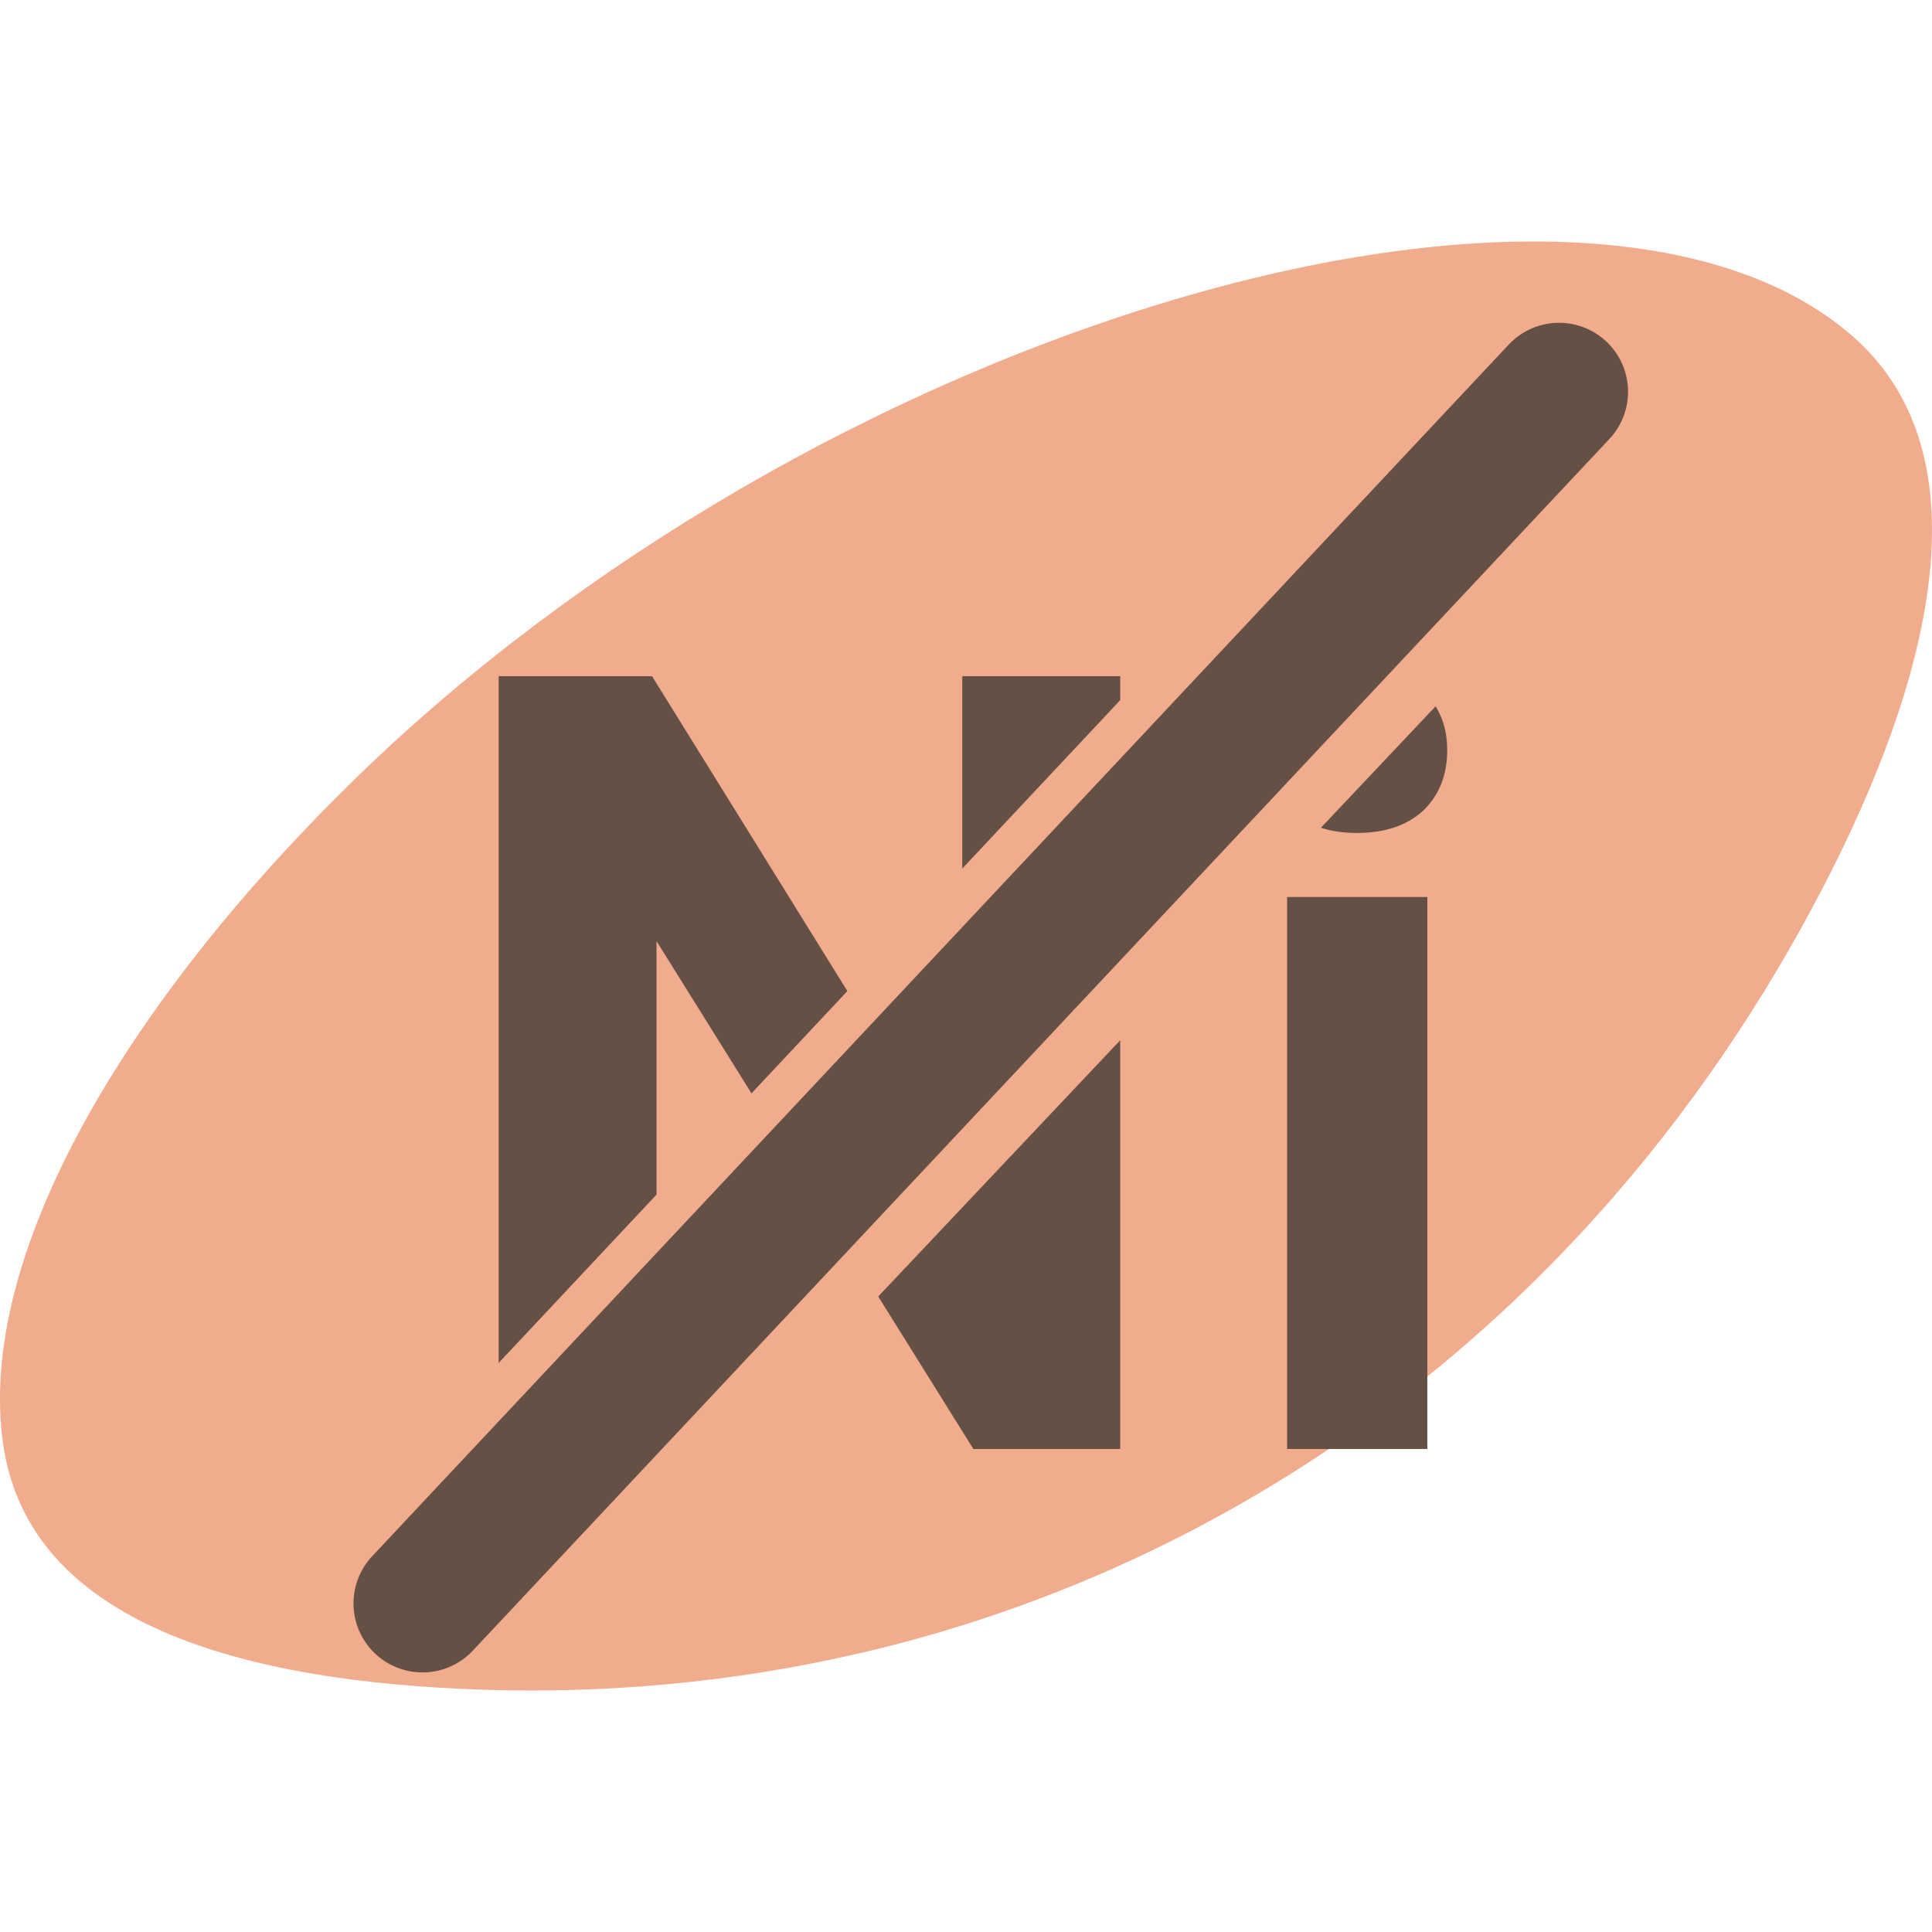
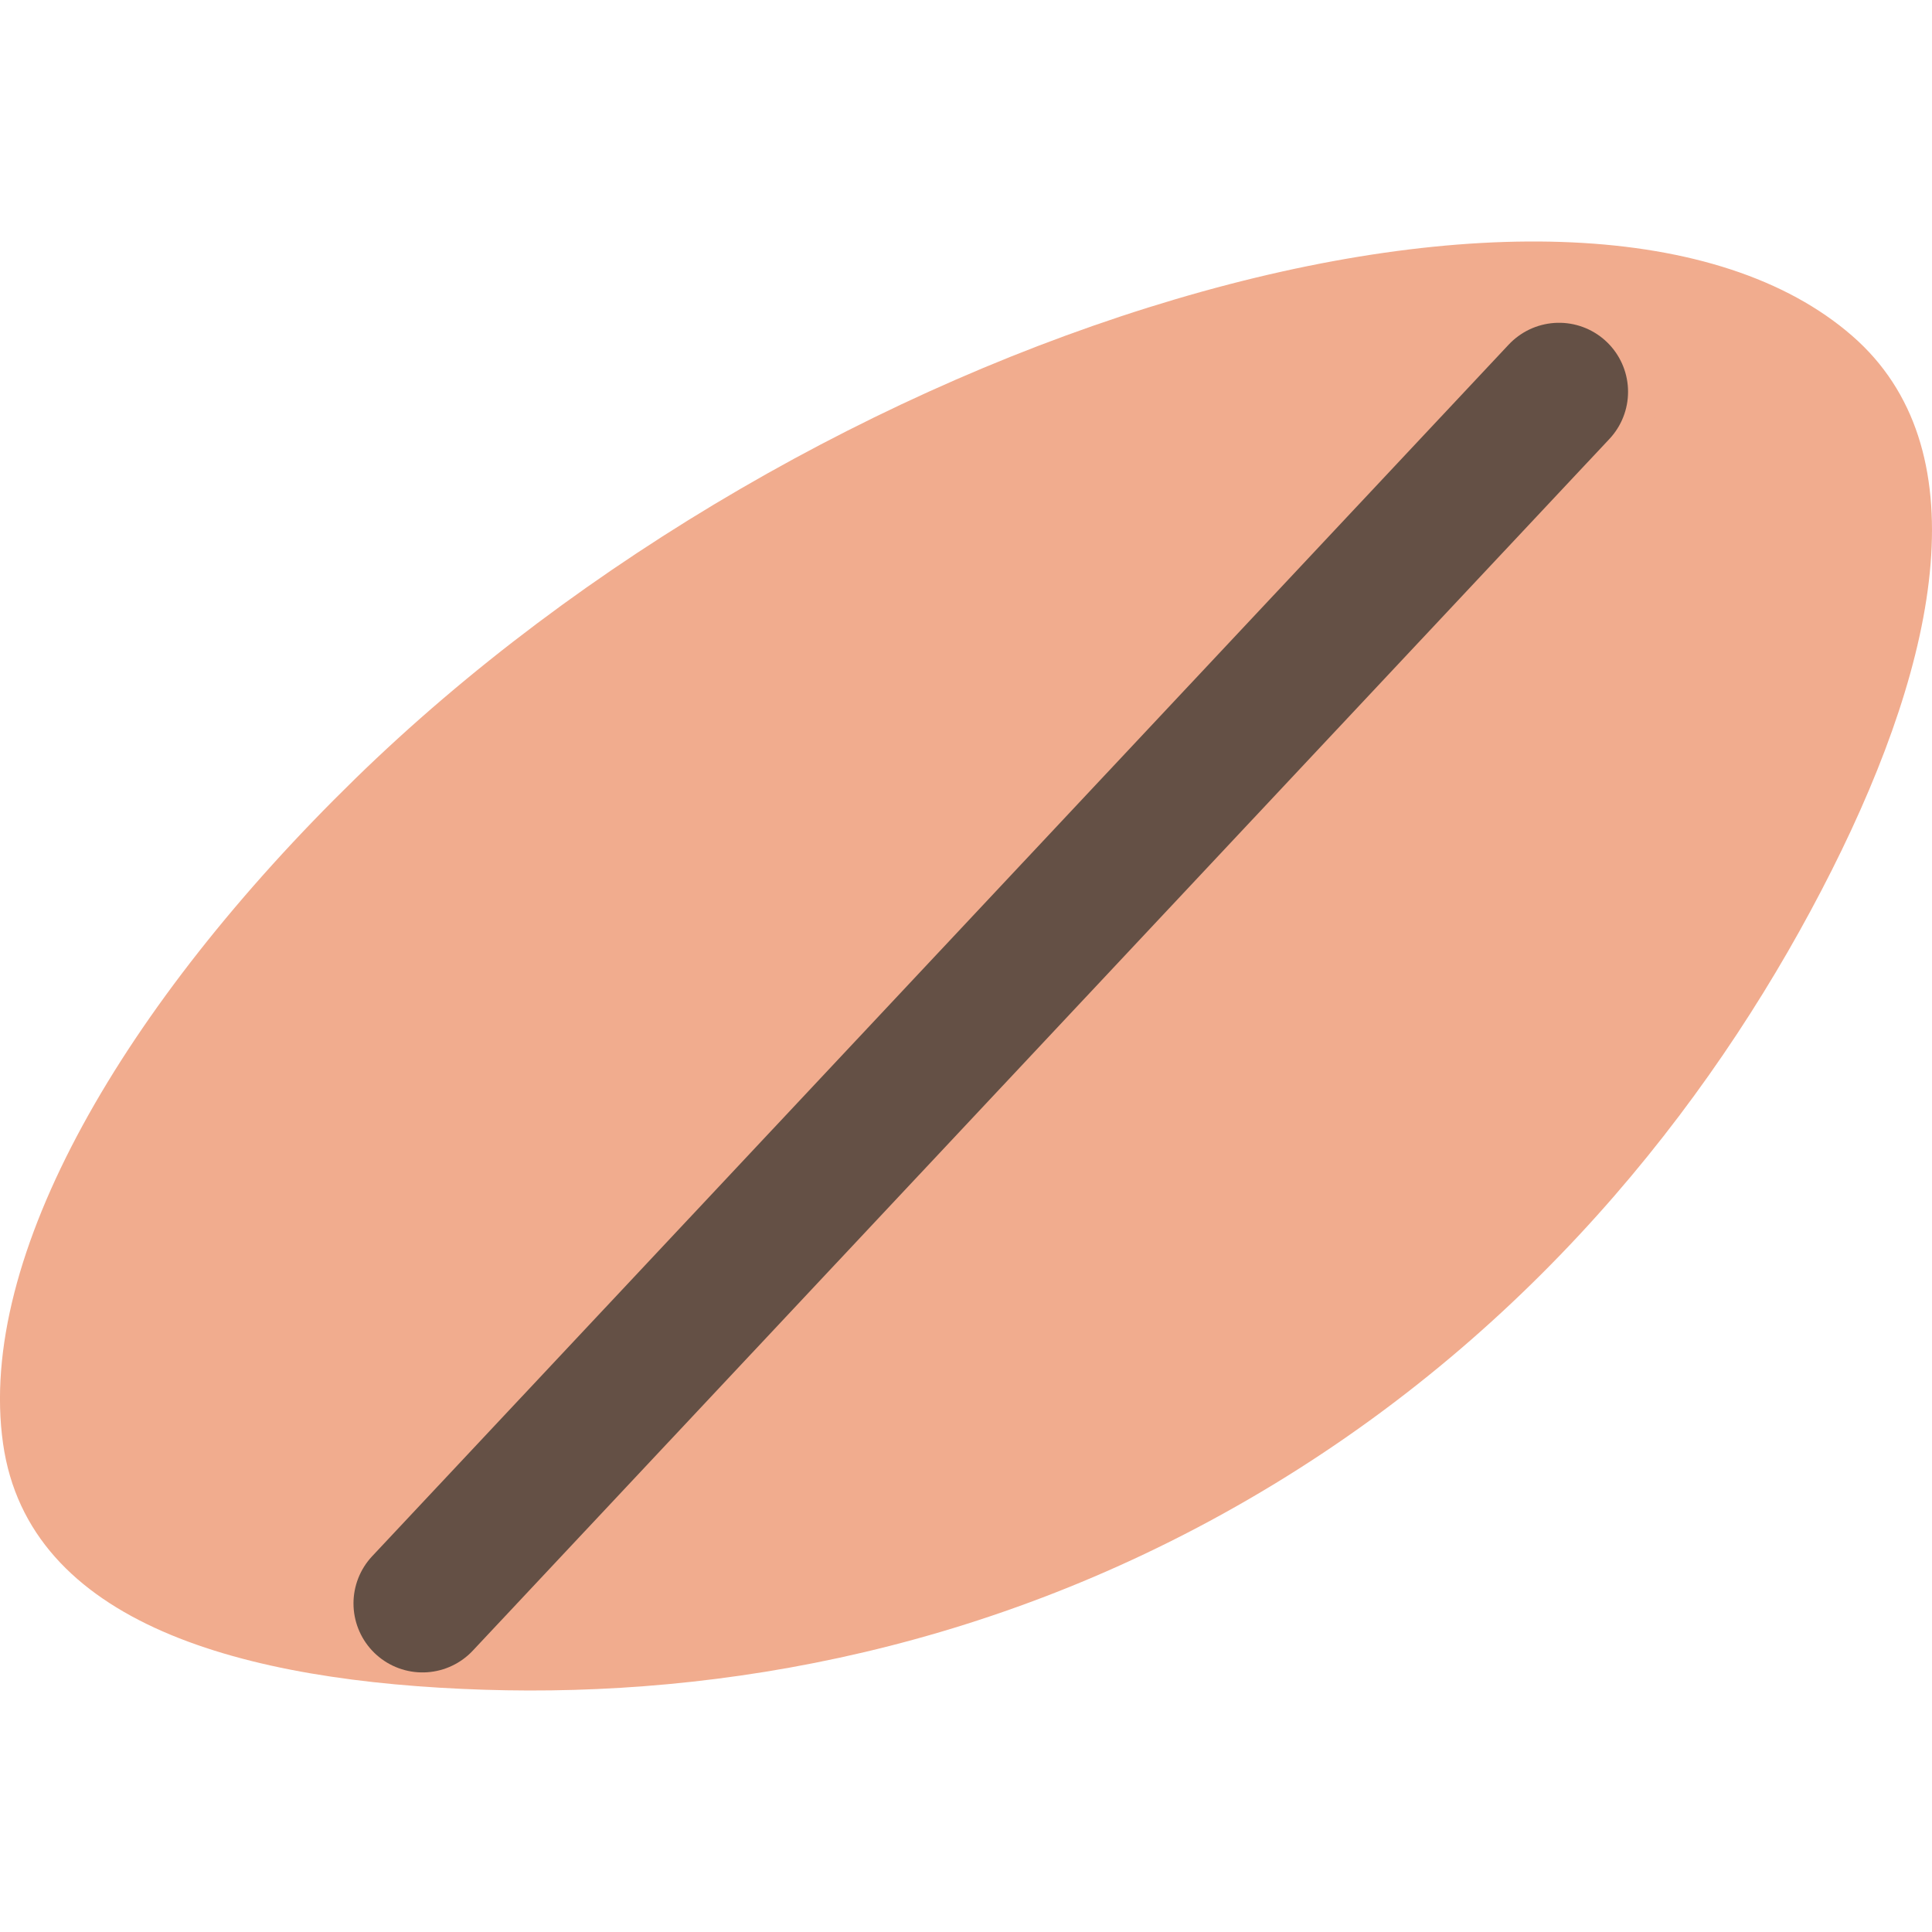
<svg xmlns="http://www.w3.org/2000/svg" width="28" height="28" viewBox="0 0 28 28" fill="none">
  <path fill-rule="evenodd" clip-rule="evenodd" d="M26.844 4.868c1.851 1.612 1.276 4.621-.297 7.745-1.577 3.132-4.145 6.502-8.08 8.895-3.965 2.41-8.048 3.09-11.451 2.981-3.502-.112-6.602-.956-6.972-3.569-.383-2.708 1.753-6.363 5.102-9.632 3.273-3.193 7.66-5.7 11.892-6.952 4.17-1.234 7.887-1.139 9.806.532Z" fill="#F1AC8E" />
-   <path d="M16.235 9.8V21h-2.128l-4.592-7.36V21H7.227V9.8H9.45l4.496 7.248V9.8h2.288Zm3.427 2.272c-.394 0-.71-.107-.944-.32-.234-.224-.352-.517-.352-.88s.118-.65.352-.864c.235-.224.55-.336.944-.336.395 0 .71.112.944.336.246.213.368.501.368.864s-.117.656-.352.88c-.234.213-.554.32-.96.32ZM18.654 13h2.032v8h-2.032v-8Z" fill="#645045" />
  <path stroke="#F1AC8E" stroke-width="2" stroke-linecap="round" d="M22.045 5.413 5.414 23.148M23.04 6.414 7.414 22.96" />
  <path stroke="#645045" stroke-width="2" stroke-linecap="round" d="M22.595 5.678 6.123 23.238" />
</svg>